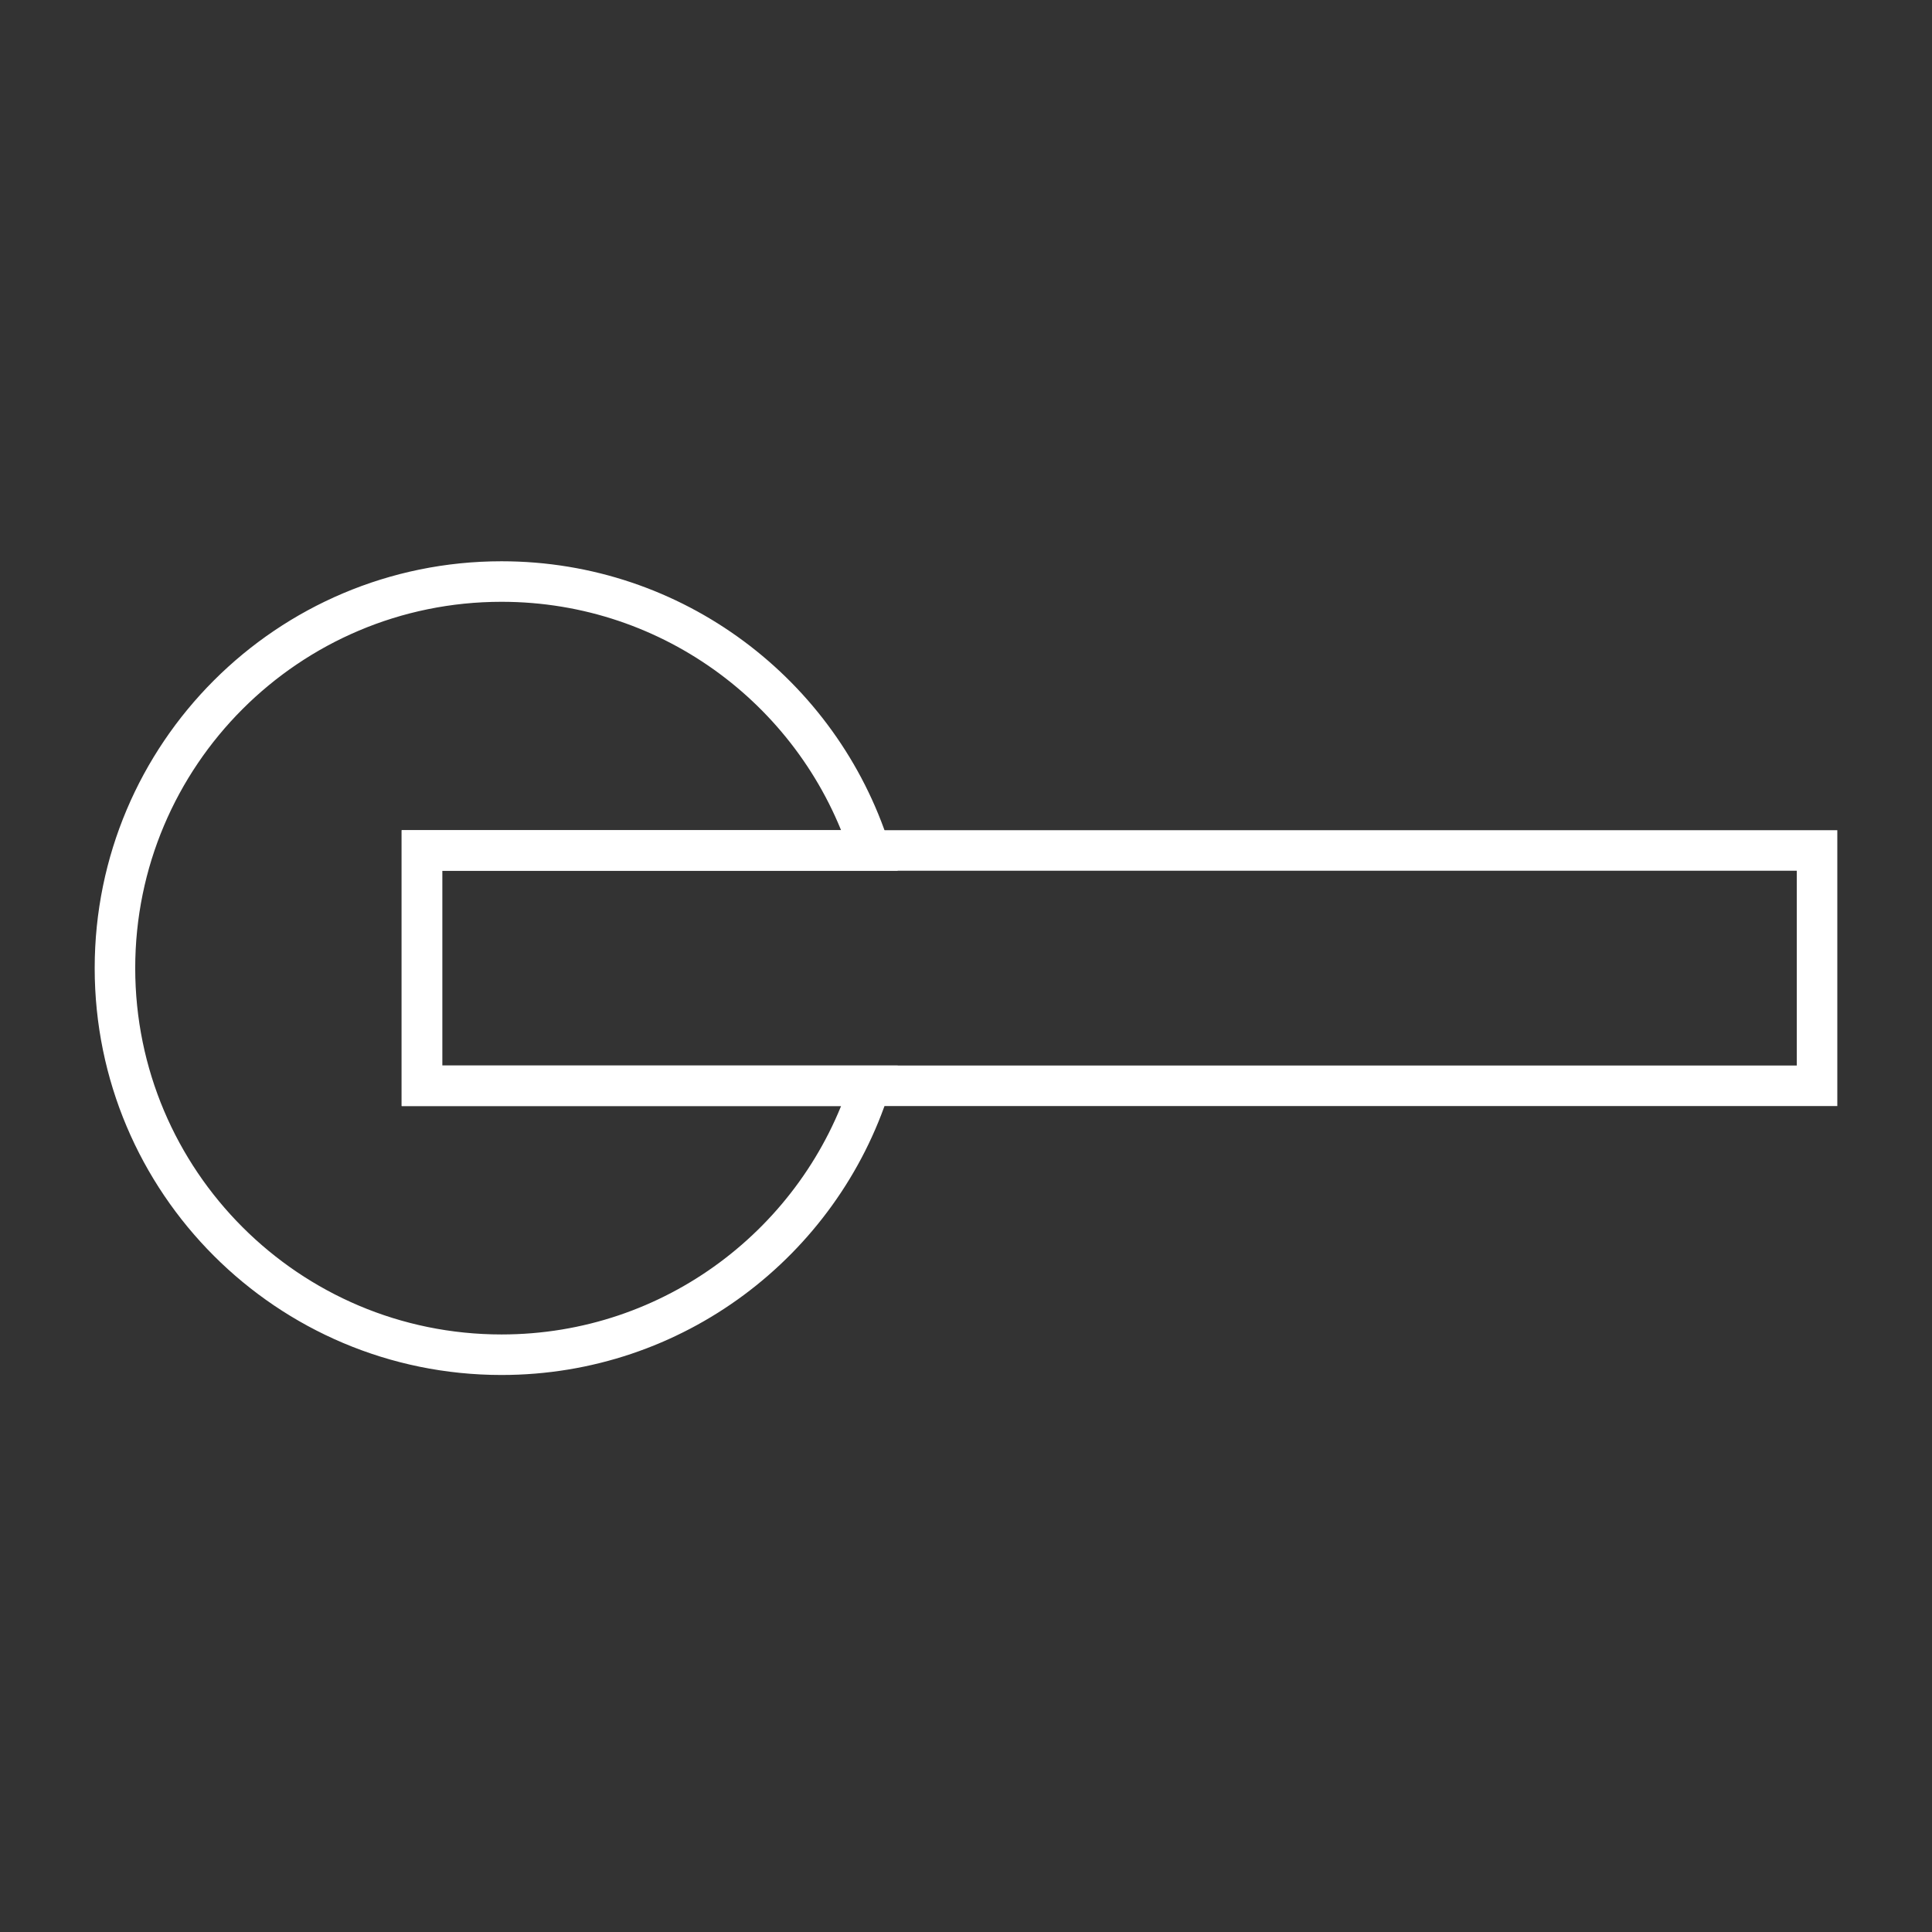
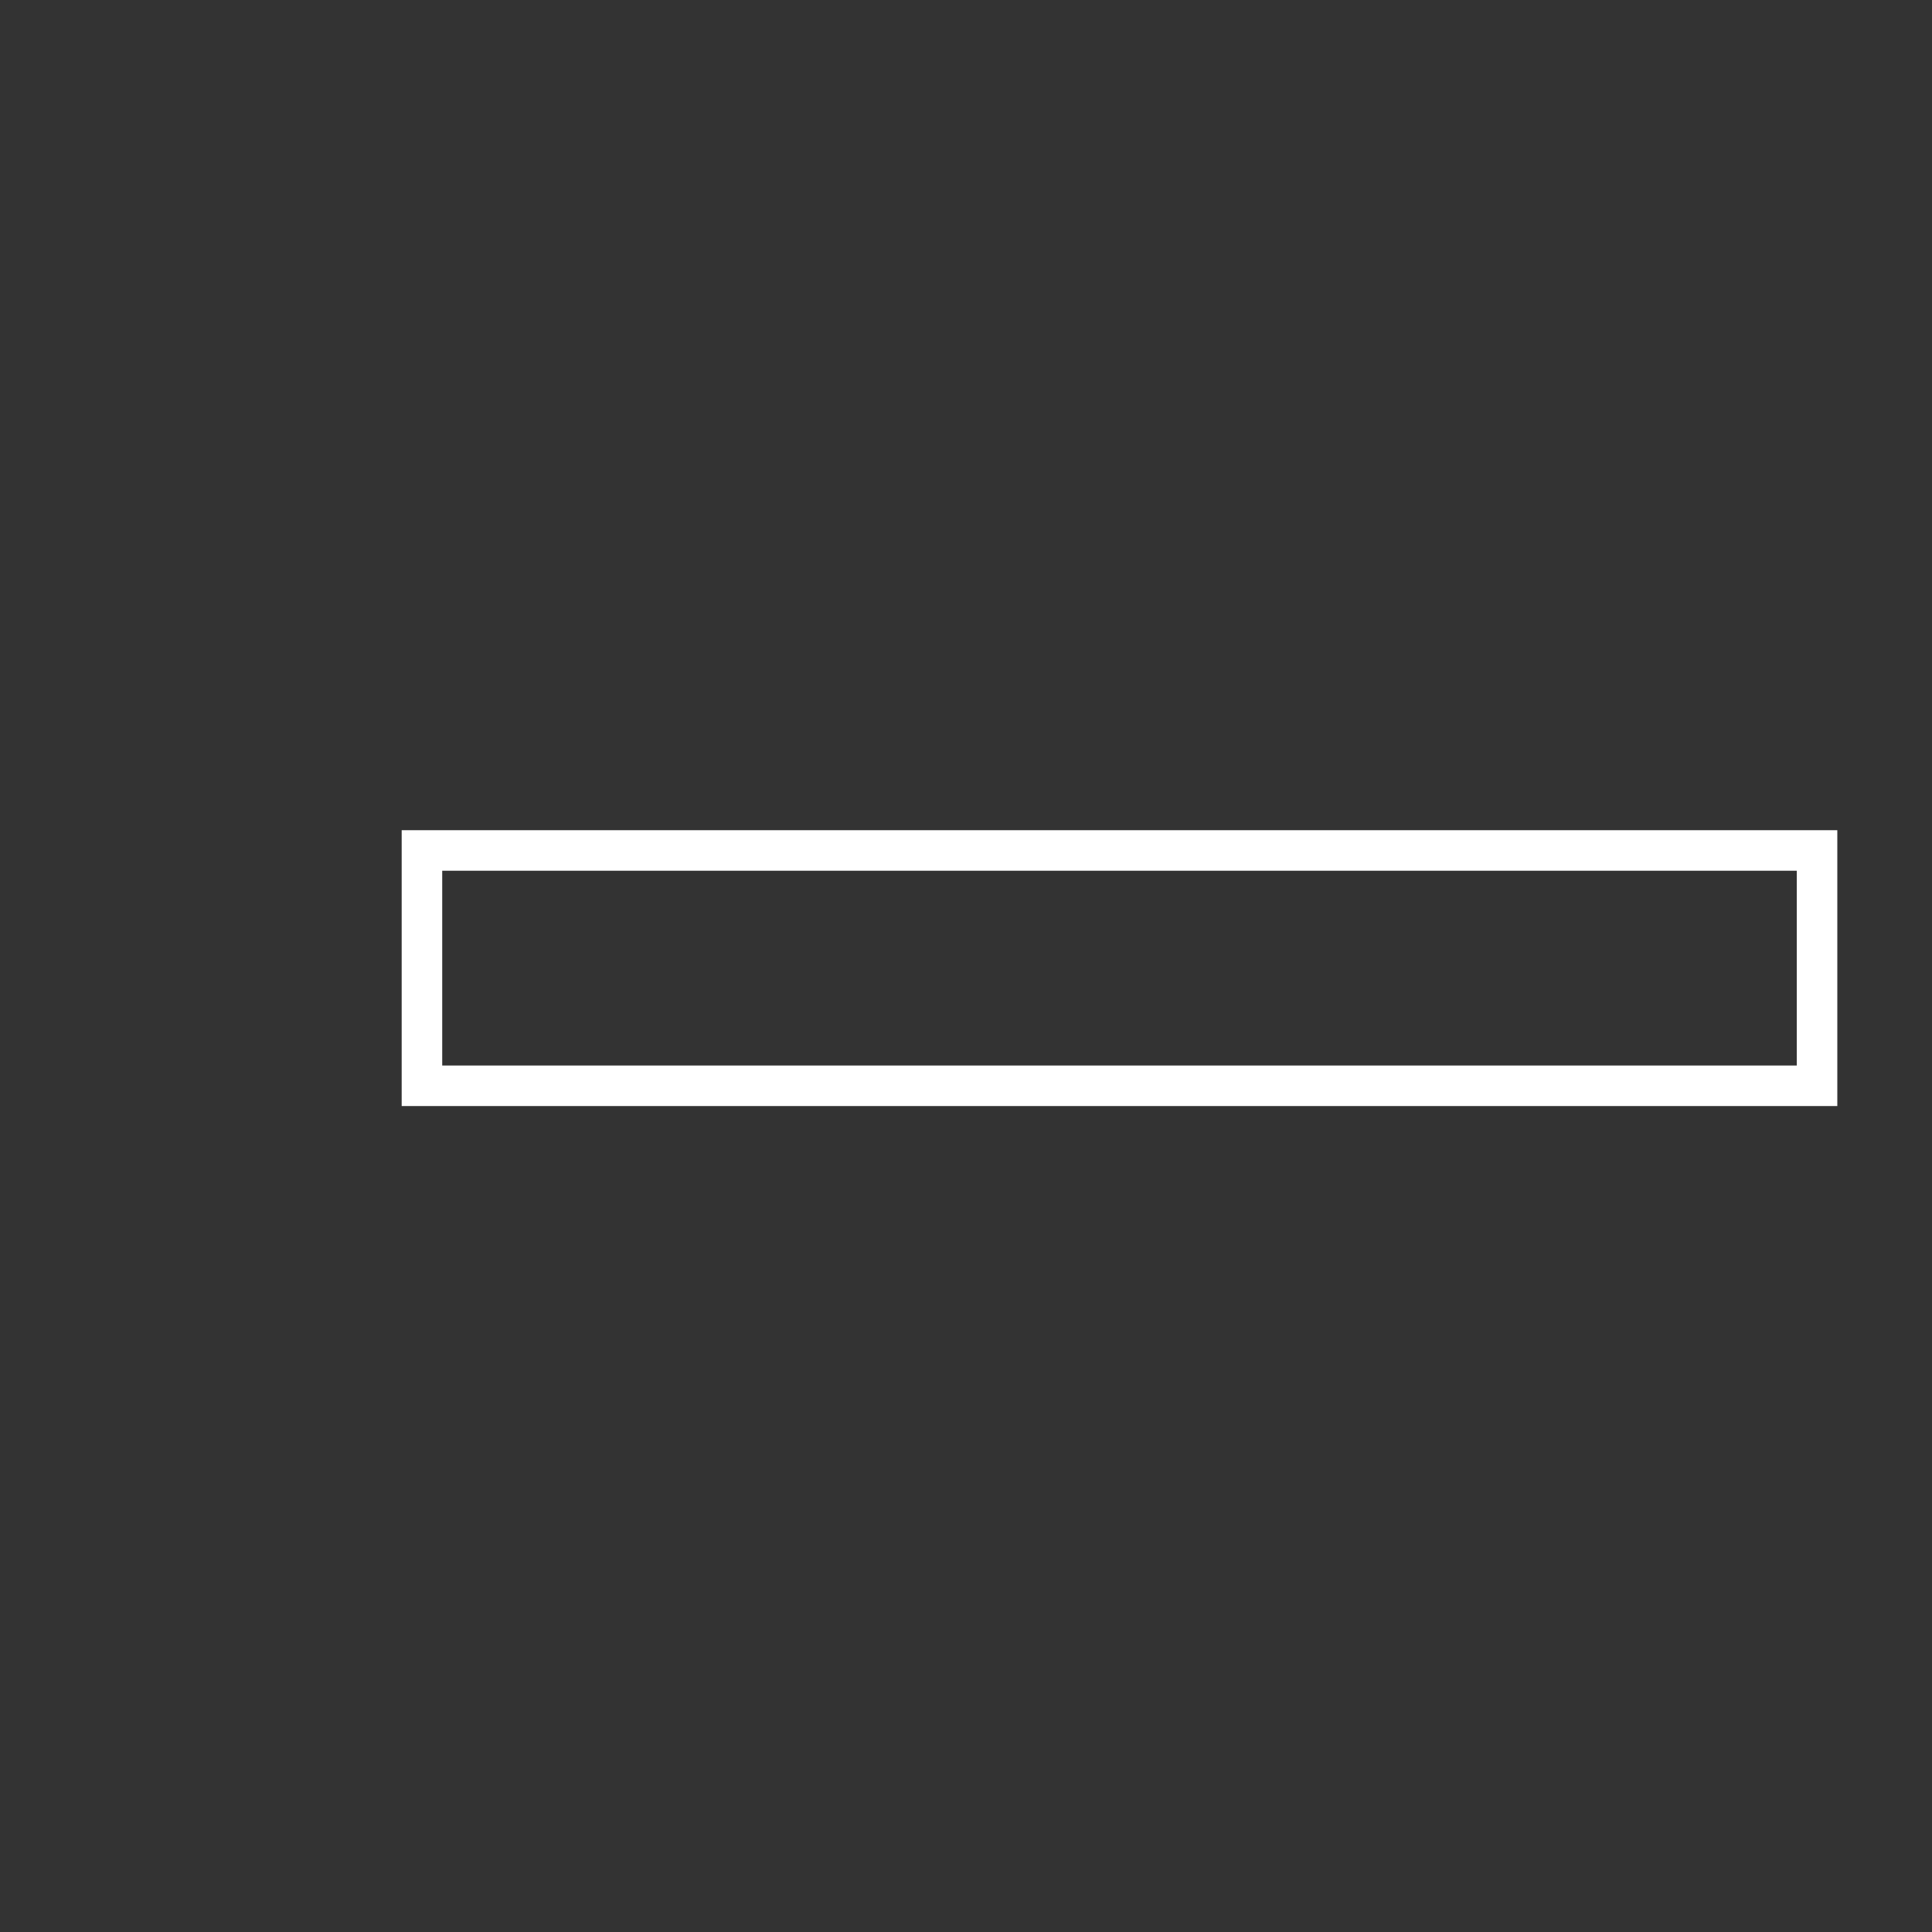
<svg xmlns="http://www.w3.org/2000/svg" version="1.1" id="Ebene_1" x="0px" y="0px" viewBox="0 0 1000 1000" style="enable-background:new 0 0 1000 1000;" xml:space="preserve">
  <rect x="0" y="0" width="1000" height="1000" fill="#333333" stroke="none" />
  <style type="text/css">
	.st0{fill:#FFFFFF;}
	.st1{clip-path:url(#SVGID_00000021091798492937529810000012129534461080798365_);fill:none;stroke:#181716;stroke-width:20.978;}
	.st2{clip-path:url(#SVGID_00000092434788948327570280000004356480166766763441_);fill:none;stroke:#181716;stroke-width:20.978;}
	.st3{fill:none;stroke:#FFFFFF;stroke-width:20.978;}
</style>
-   <path class="st3" d="M218.4,562V440.2h231.9C424.5,359.5,348.9,301,259.6,301c-110.5,0-200.1,89.6-200.1,200.1  s89.6,200.1,200.1,200.1c89.3,0,164.9-58.5,190.7-139.2H218.4z" />
  <rect x="218.4" y="440.2" class="st3" width="722.1" height="121.8" />
</svg>